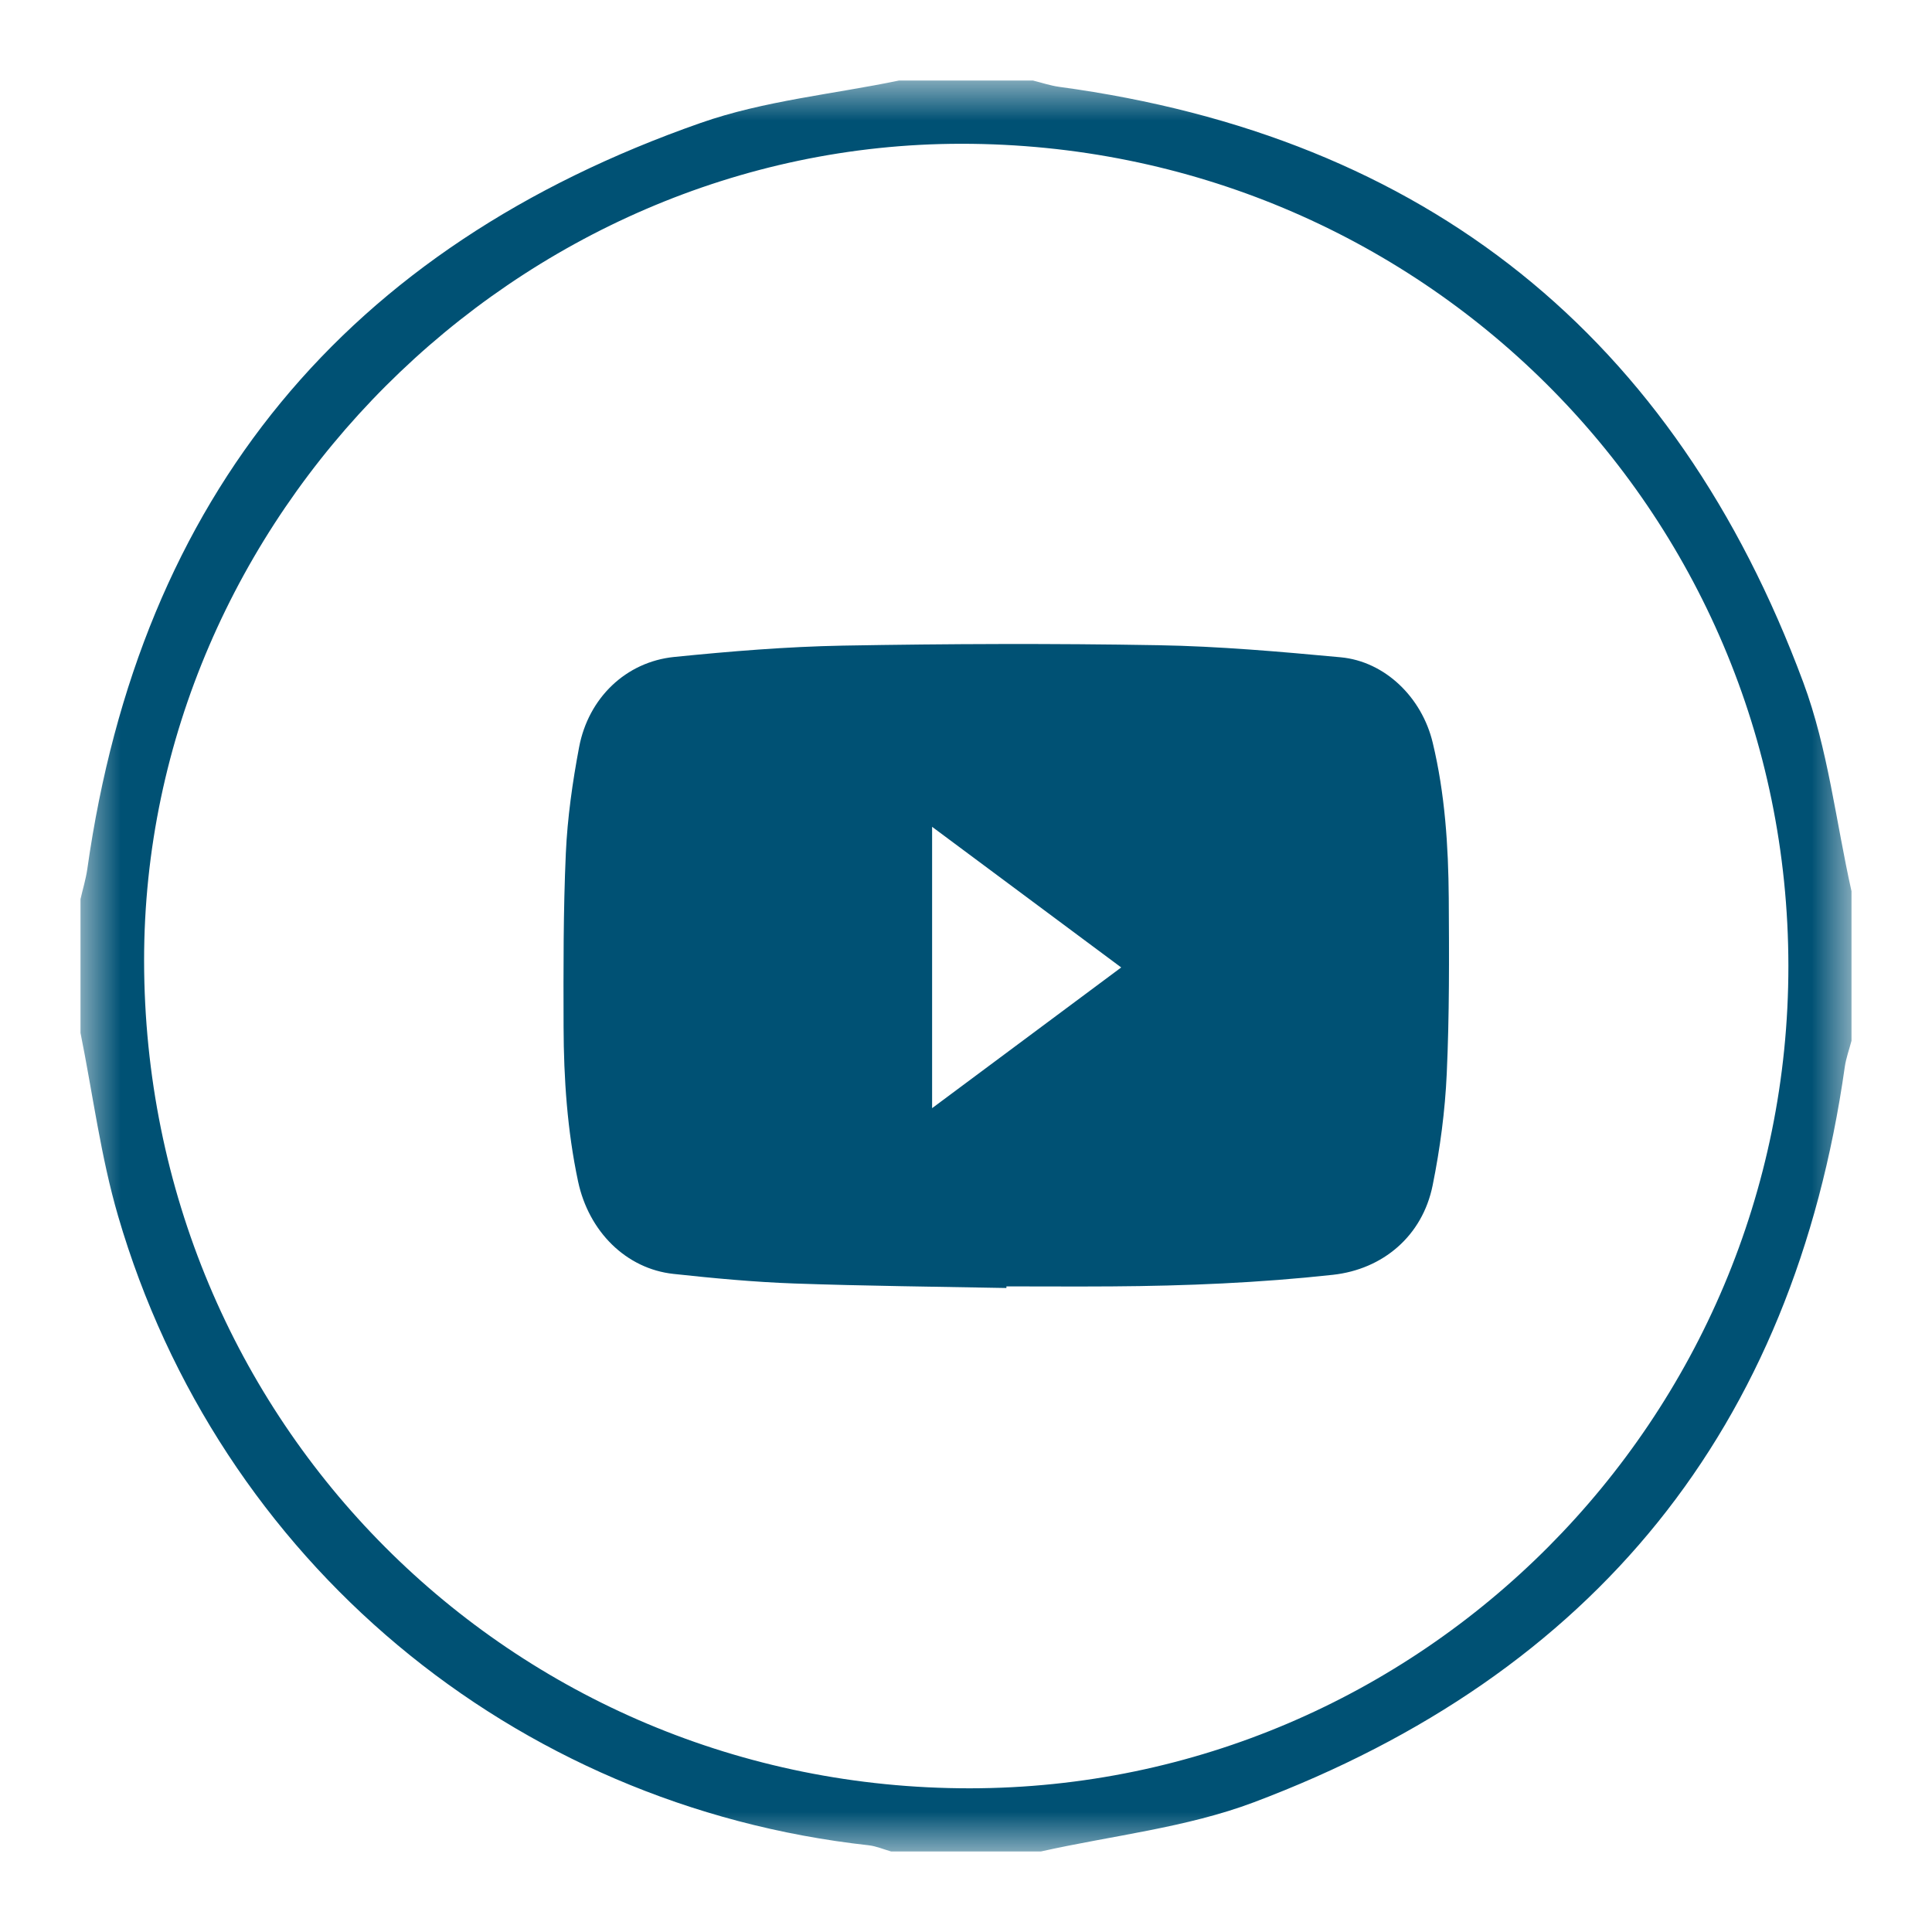
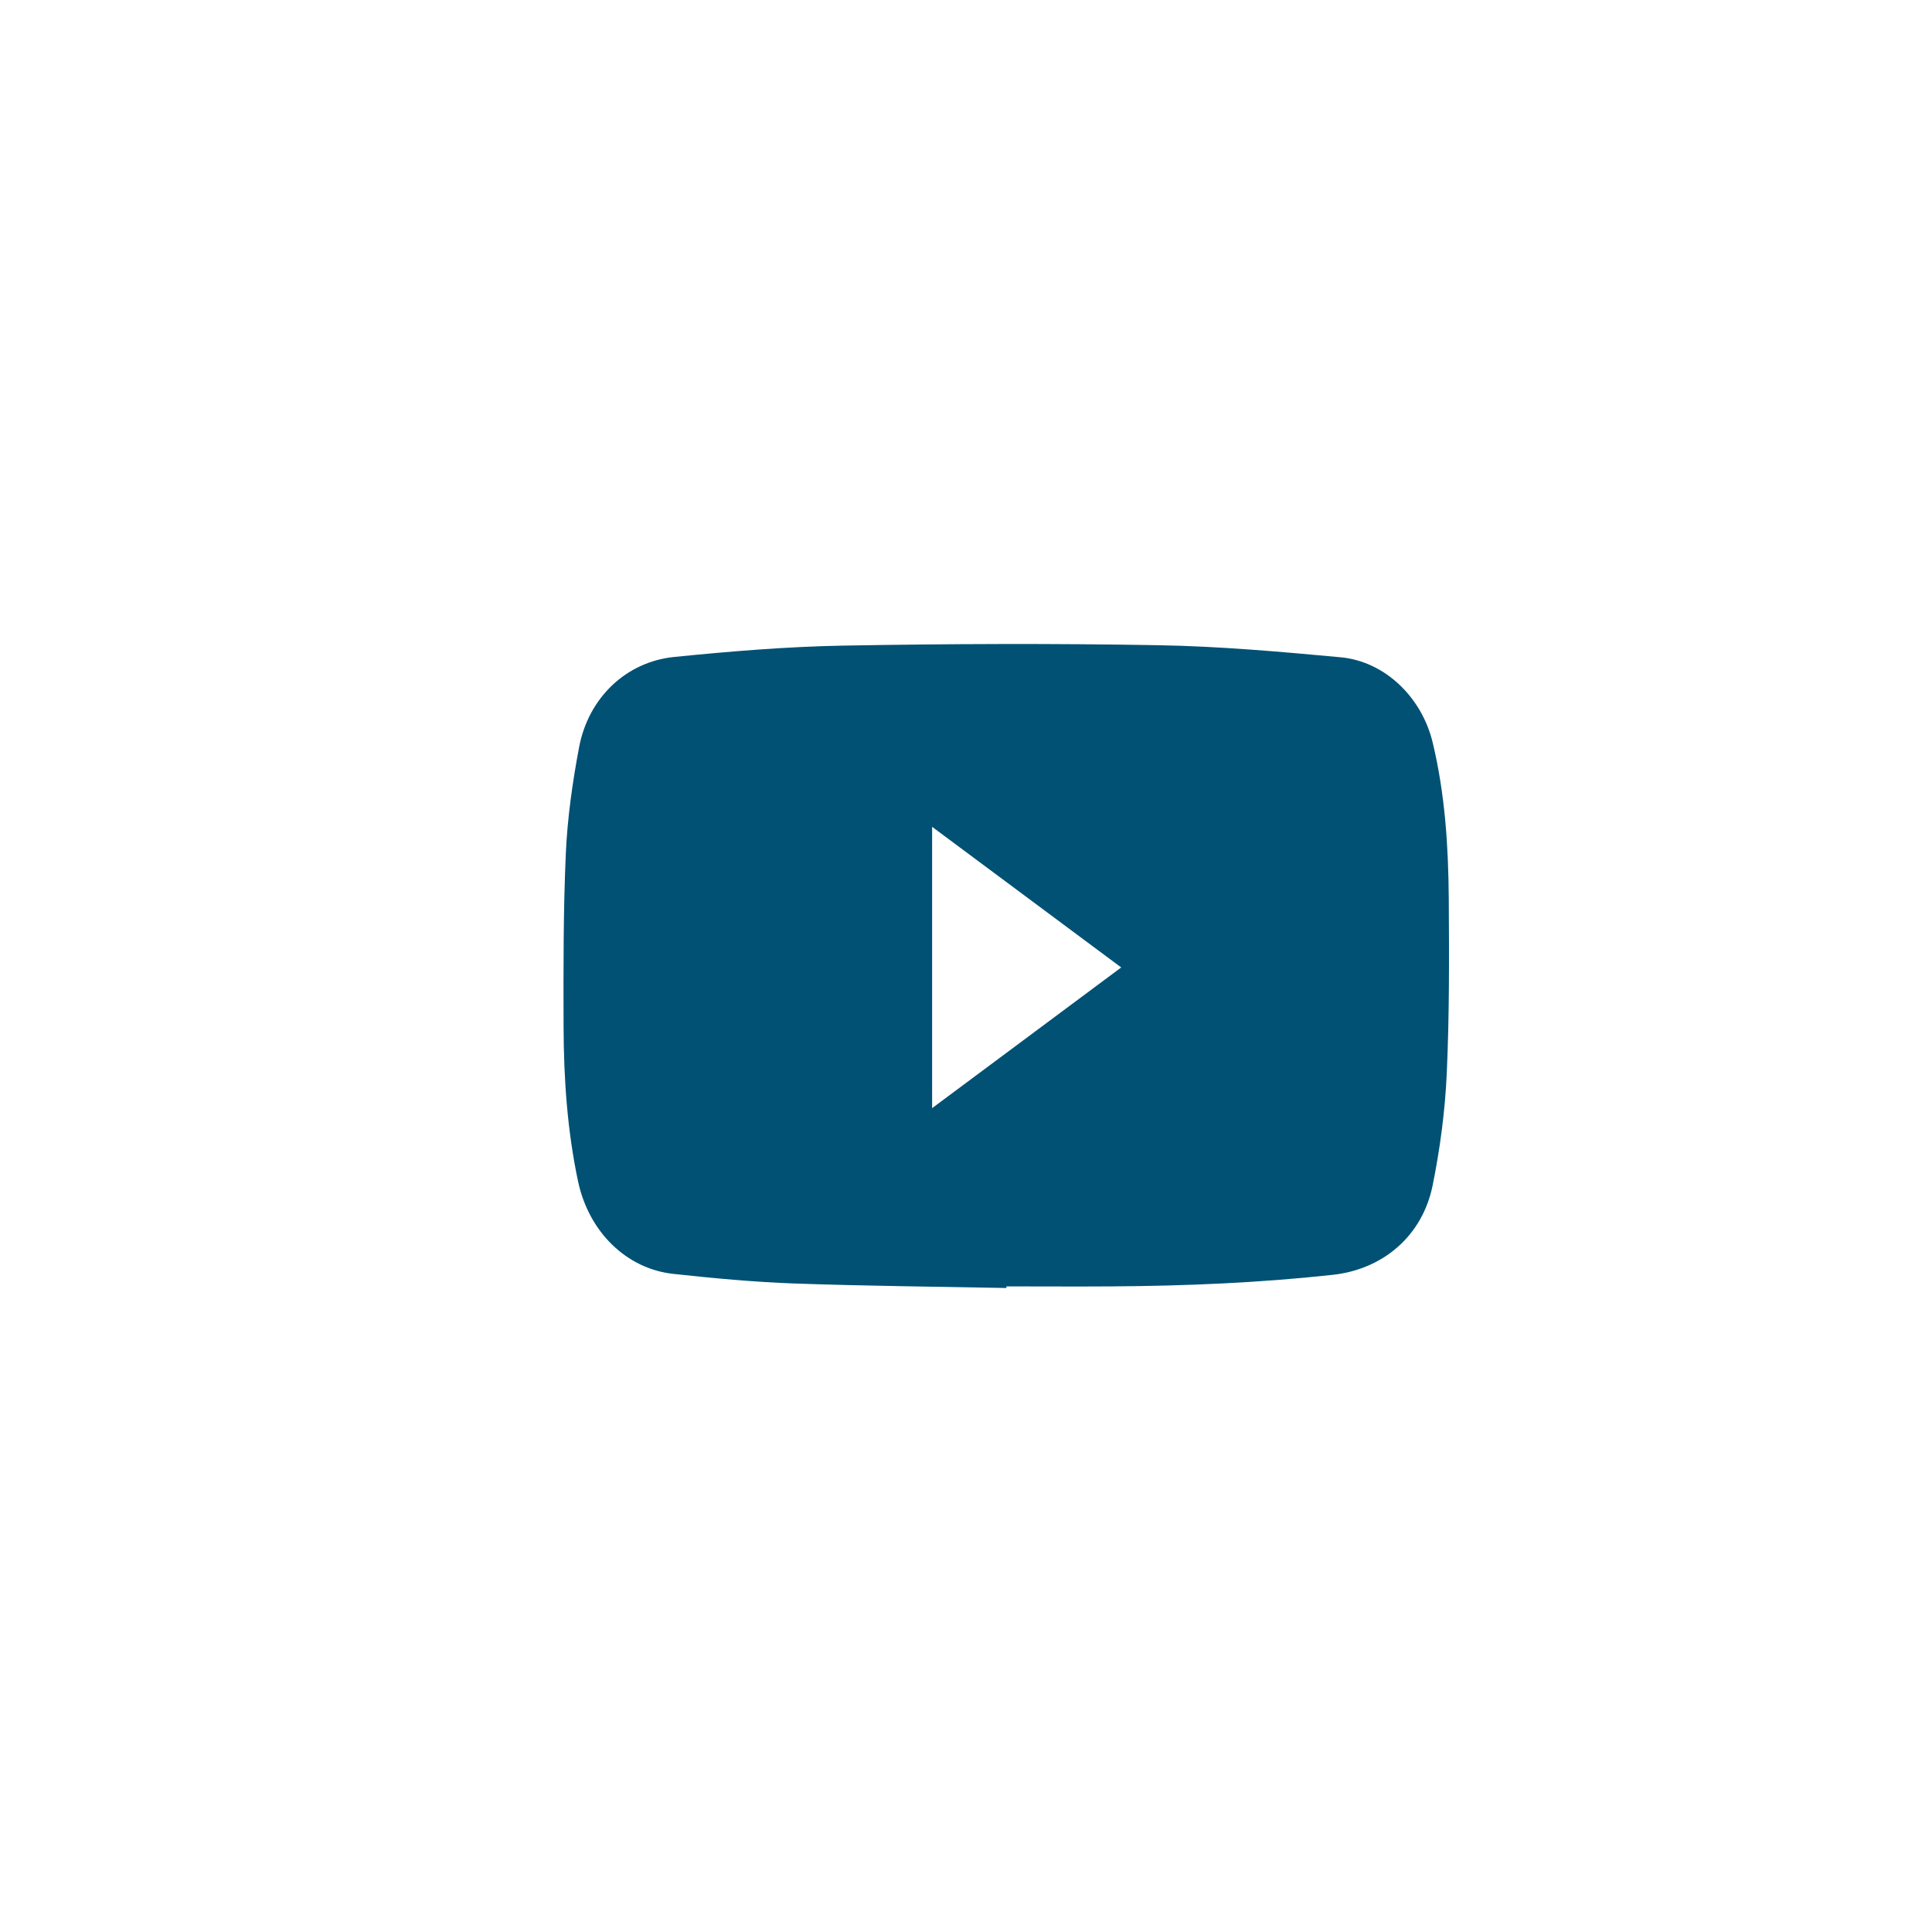
<svg xmlns="http://www.w3.org/2000/svg" xmlns:xlink="http://www.w3.org/1999/xlink" width="24px" height="24px" viewBox="0 0 24 24" version="1.1">
  <title>icon/icon_header_youtube</title>
  <defs>
-     <polygon id="path-1" points="0 0 22 0 22 22 0 22" />
-   </defs>
+     </defs>
  <g id="icon/icon_header_youtube" stroke="none" stroke-width="1" fill="none" fill-rule="evenodd">
    <g id="Group-6" transform="translate(1, 1)">
      <g id="Group-3">
        <mask id="mask-2" fill="white">
          <use xlink:href="#path-1" />
        </mask>
        <g id="Clip-2" />
        <path d="M21.216,10.998 C21.212,5.339 16.631,0.785 10.942,0.786 C5.42,0.787 0.786,5.421 0.79,10.935 C0.796,16.652 5.353,21.219 11.049,21.215 C16.654,21.21 21.219,16.623 21.216,10.998 M10.169,0 L11.831,0 C11.94,0.027 12.048,0.064 12.159,0.079 C16.719,0.696 19.804,3.178 21.401,7.477 C21.708,8.302 21.806,9.204 22,10.071 L22,11.929 C21.972,12.036 21.933,12.142 21.917,12.251 C21.278,16.751 18.807,19.795 14.575,21.389 C13.735,21.705 12.813,21.802 11.929,22 L10.071,22 C9.978,21.974 9.887,21.934 9.793,21.923 C5.372,21.435 1.718,18.389 0.467,14.106 C0.251,13.366 0.153,12.59 0,11.831 C0,11.277 0,10.723 0,10.169 C0.028,10.046 0.066,9.923 0.084,9.799 C0.74,5.159 3.299,2.069 7.704,0.527 C8.491,0.251 9.345,0.171 10.169,0" id="Fill-1" fill="#005174" mask="url(#mask-2)" />
      </g>
      <path d="M13.387,7.015 C14.143,7.028 14.9,7.095 15.654,7.165 C16.204,7.216 16.664,7.663 16.798,8.227 C16.95,8.86 16.992,9.508 16.997,10.156 C17.002,10.883 17.005,11.611 16.972,12.337 C16.951,12.802 16.889,13.269 16.797,13.724 C16.67,14.356 16.176,14.768 15.559,14.836 C14.646,14.936 13.731,14.974 12.814,14.98 C12.377,14.983 11.94,14.98 11.502,14.98 L11.502,15 C10.624,14.983 9.745,14.975 8.867,14.944 C8.366,14.926 7.866,14.879 7.367,14.825 C6.779,14.762 6.314,14.3 6.181,13.676 C6.047,13.044 6.003,12.401 6.001,11.756 C5.999,11.037 5.997,10.317 6.029,9.599 C6.049,9.158 6.112,8.715 6.194,8.281 C6.31,7.669 6.776,7.222 7.374,7.161 C8.071,7.091 8.772,7.033 9.472,7.02 C10.777,6.997 12.082,6.992 13.387,7.015 Z M10.579,9.271 L10.579,12.766 C11.366,12.181 12.138,11.606 12.928,11.018 C12.139,10.431 11.363,9.854 10.579,9.271 Z" id="Fill-4" fill="#005174" />
    </g>
  </g>
</svg>